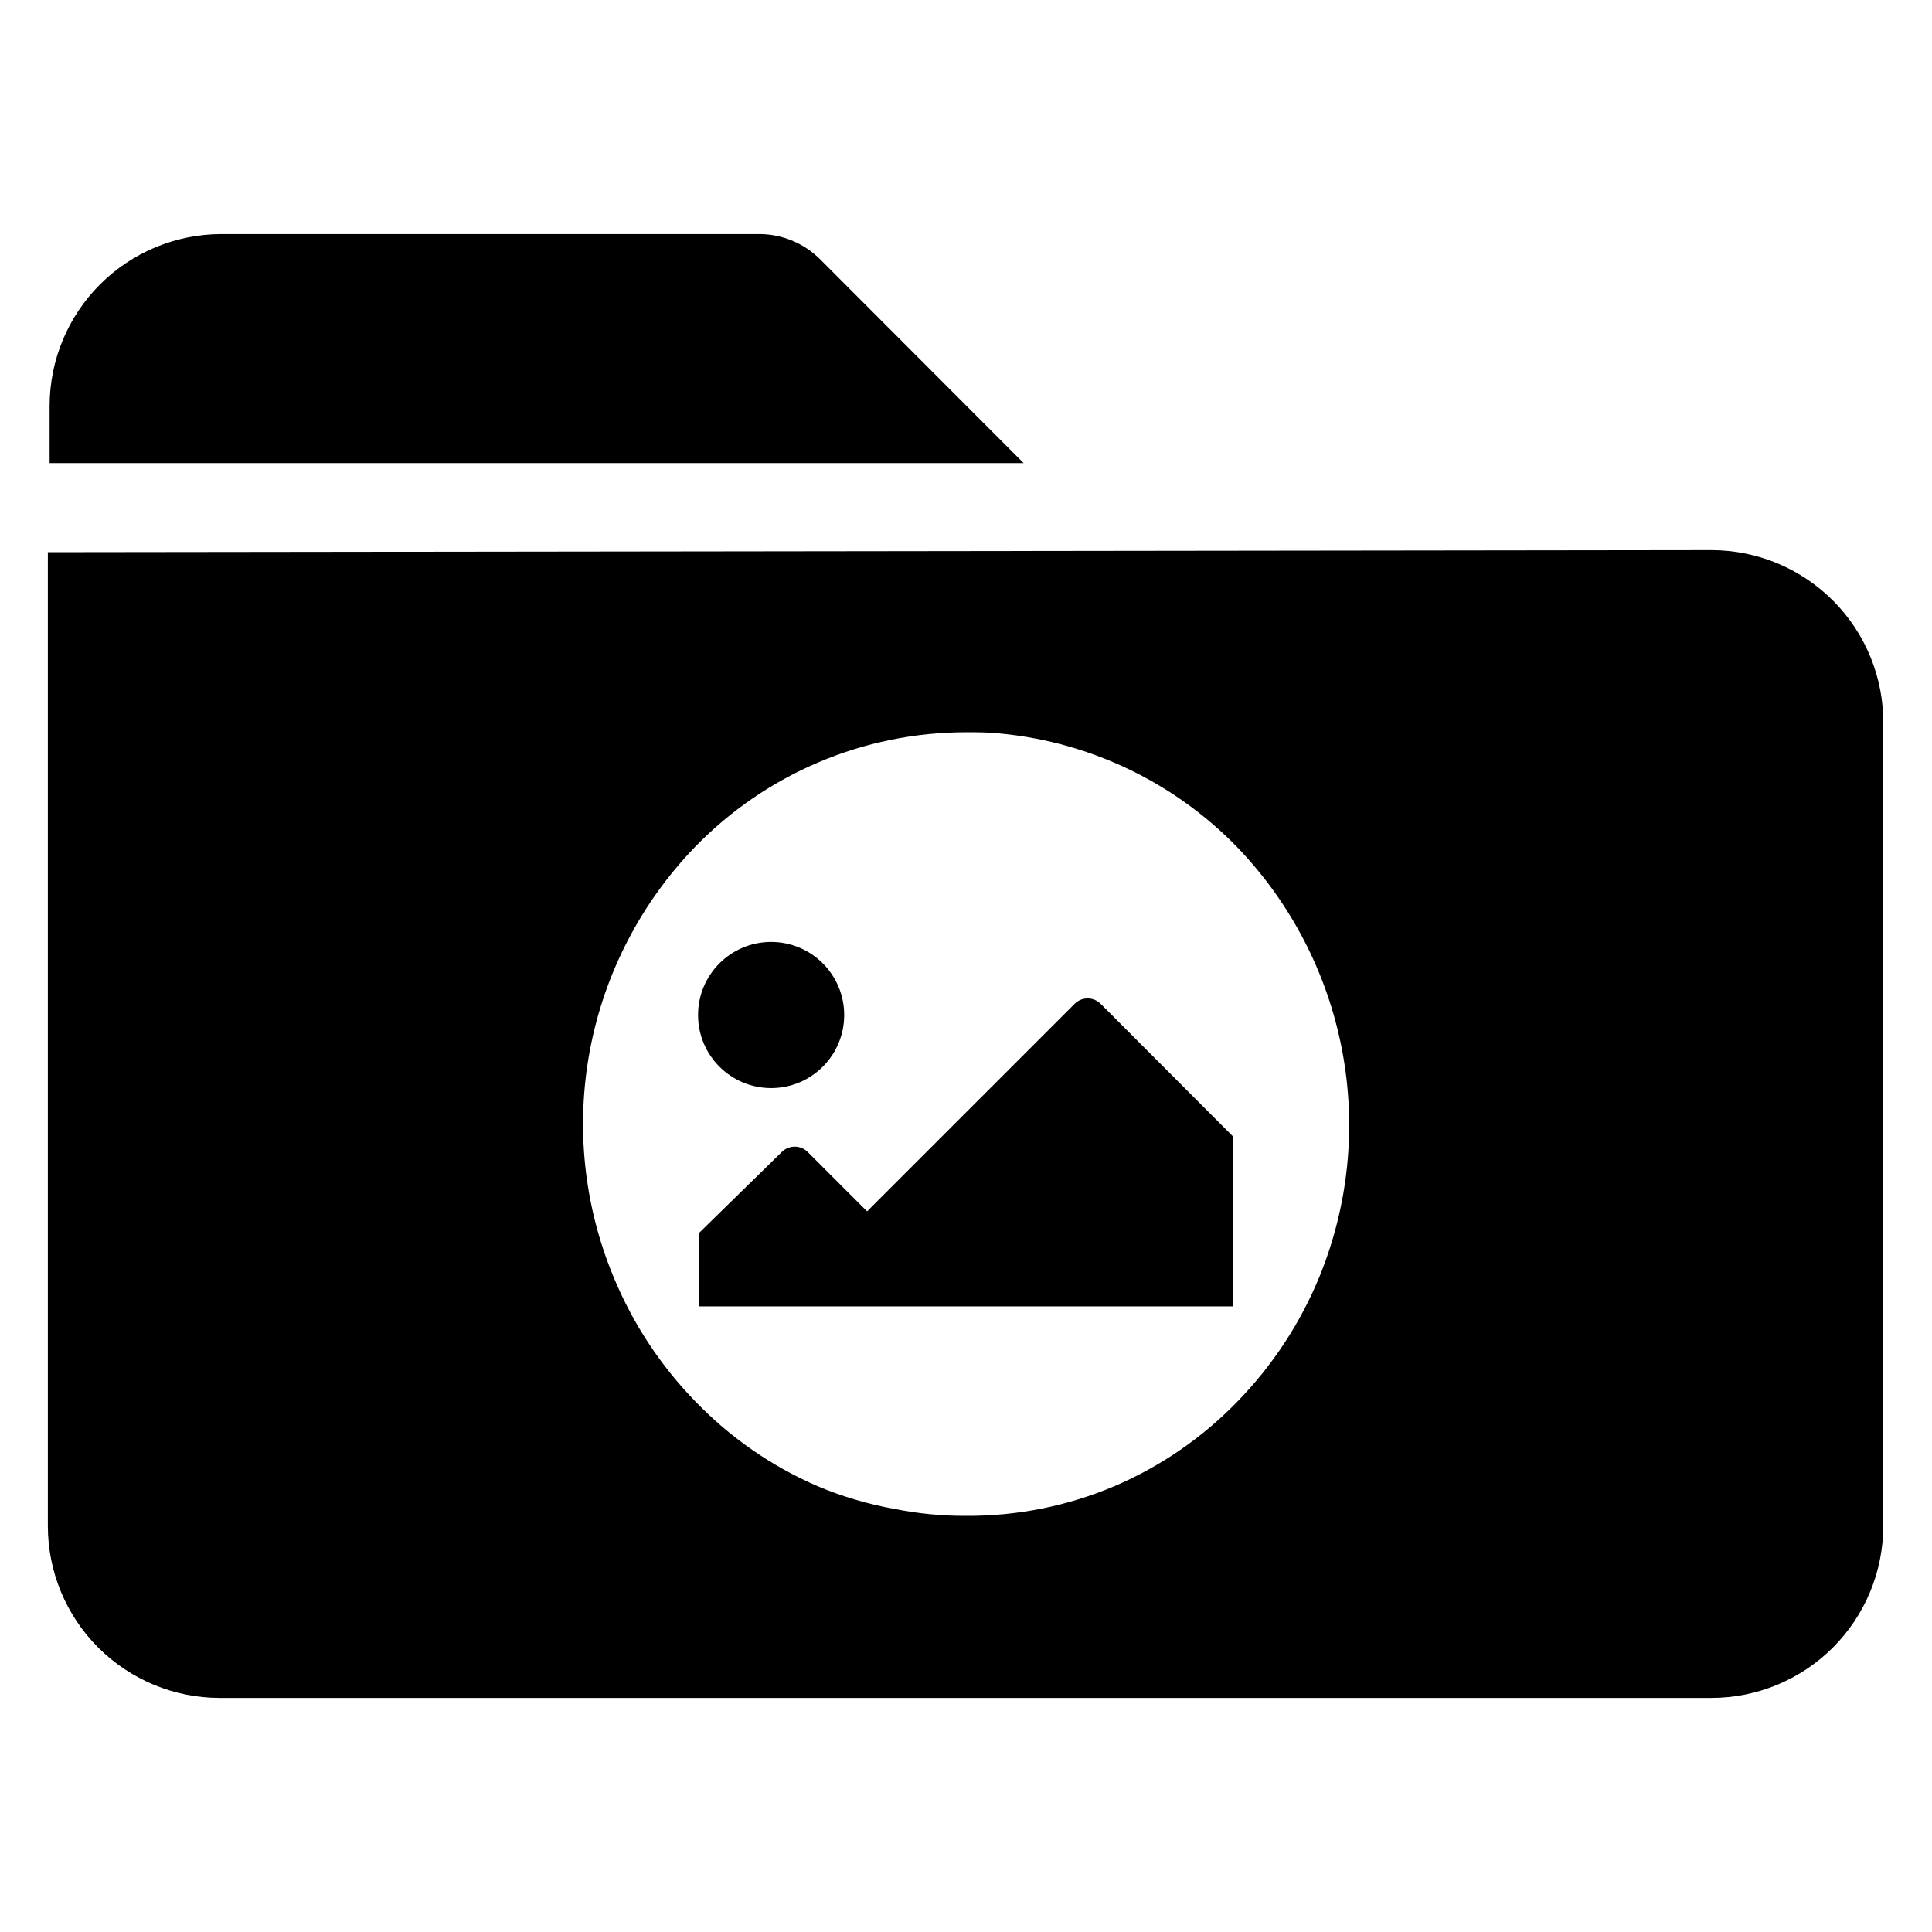
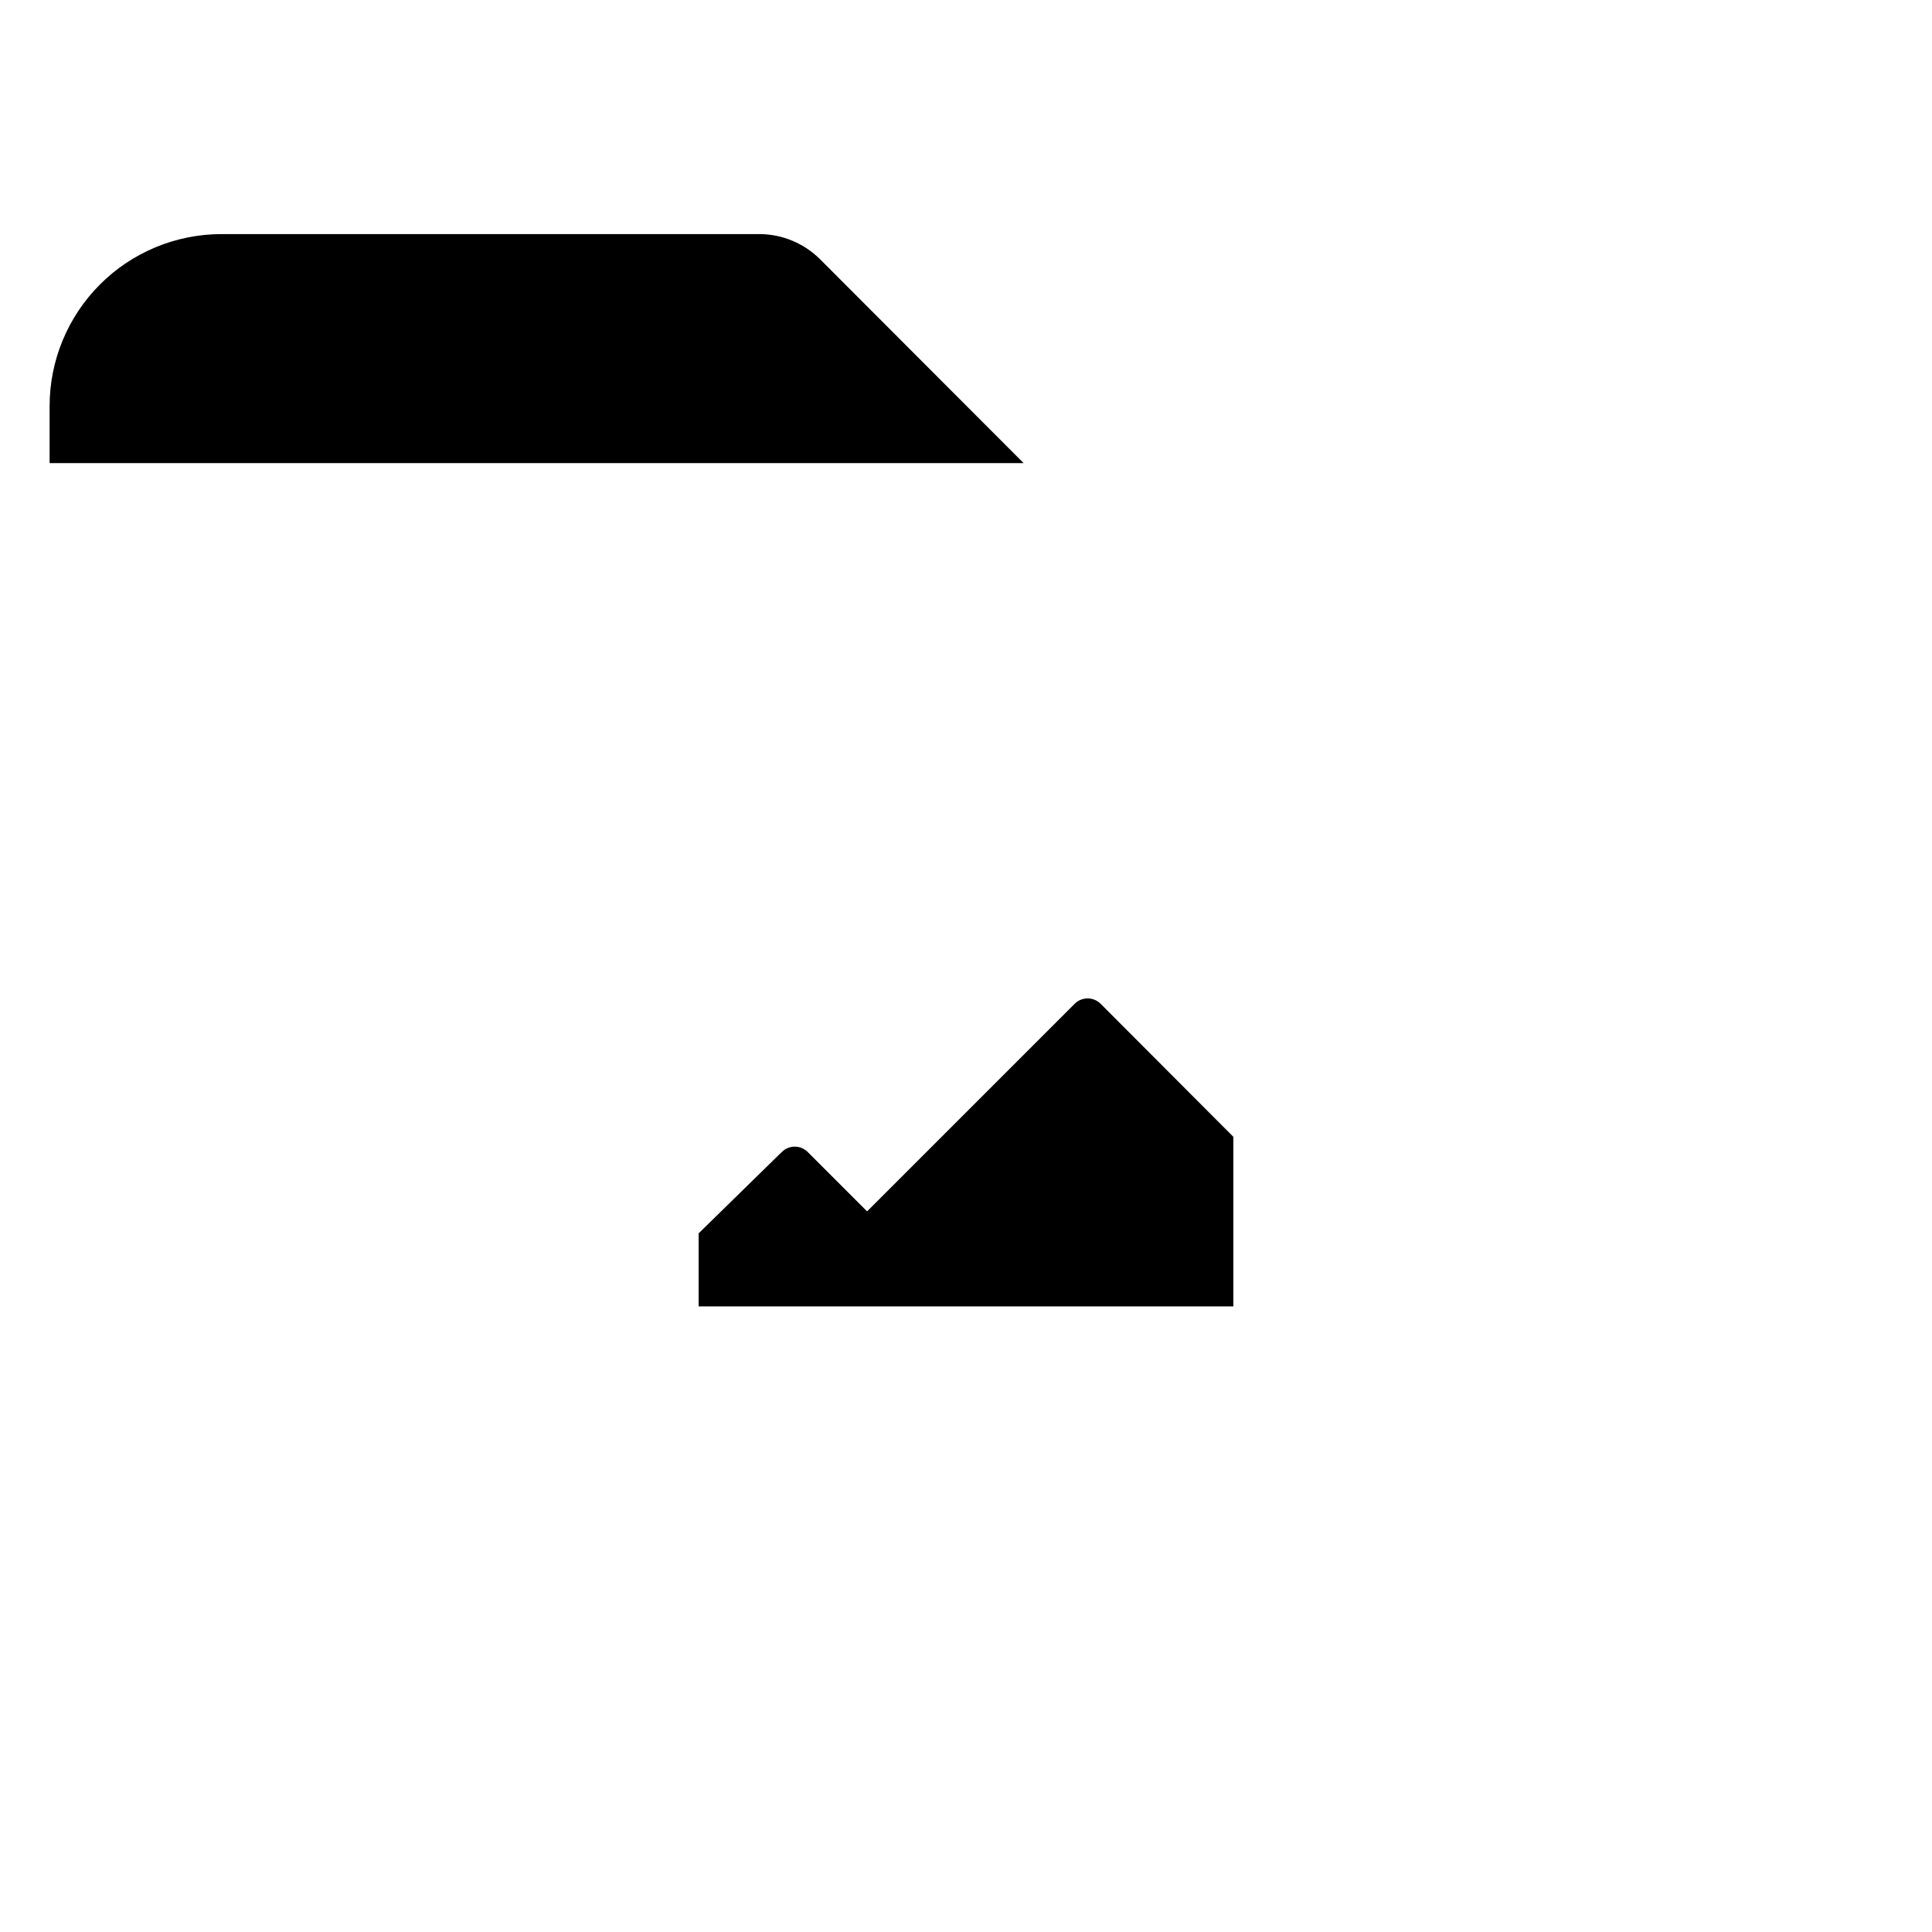
<svg xmlns="http://www.w3.org/2000/svg" fill="#000000" width="800px" height="800px" version="1.1" viewBox="144 144 512 512">
  <g>
    <path d="m415.27 266.73-54-54.082c-4.199-4.152-9.84-6.519-15.746-6.613h-142.8c-12.09 0-23.684 4.801-32.23 13.352-8.547 8.547-13.348 20.141-13.348 32.227v15.113z" />
-     <path d="m428.89 409.92-55.105 55.105-15.746-15.746c-1.898-1.871-4.949-1.871-6.848 0l-22.043 21.57v19.363h141.7v-44.949l-35.266-35.344h-0.004c-1.879-1.77-4.809-1.77-6.688 0z" />
-     <path d="m597.51 289.79-440.83 0.551v258.05c0 12.086 4.801 23.68 13.348 32.23 8.547 8.547 20.141 13.348 32.23 13.348h395.25c12.09 0 23.68-4.801 32.23-13.348 8.547-8.551 13.348-20.145 13.348-32.23v-212.55c0.125-12.168-4.621-23.883-13.18-32.535-8.562-8.648-20.227-13.516-32.398-13.516zm-103.91 192.71c-5.07 12.281-12.445 23.477-21.727 32.984-9.25 9.531-20.301 17.133-32.512 22.355-12.445 5.281-25.84 7.961-39.359 7.875-6.316 0.031-12.621-0.574-18.816-1.812-7.051-1.246-13.945-3.281-20.547-6.062-12.125-5.25-23.094-12.848-32.273-22.355-9.281-9.508-16.656-20.703-21.727-32.984-7.93-19.023-10.117-39.953-6.301-60.207 3.82-20.254 13.48-38.945 27.789-53.777 18.852-19.461 44.781-30.453 71.875-30.465 3.227 0 6.375 0 9.605 0.395l-0.004-0.004c23.652 2.375 45.707 13.023 62.27 30.074 14.281 14.848 23.938 33.527 27.793 53.766 3.859 20.238 1.75 41.16-6.066 60.219z" />
-     <path d="m367.72 412.99c0 10.695-8.668 19.363-19.363 19.363s-19.367-8.668-19.367-19.363c0-10.695 8.672-19.367 19.367-19.367s19.363 8.672 19.363 19.367" />
+     <path d="m428.89 409.92-55.105 55.105-15.746-15.746c-1.898-1.871-4.949-1.871-6.848 0l-22.043 21.57v19.363h141.7v-44.949l-35.266-35.344c-1.879-1.77-4.809-1.77-6.688 0z" />
  </g>
</svg>